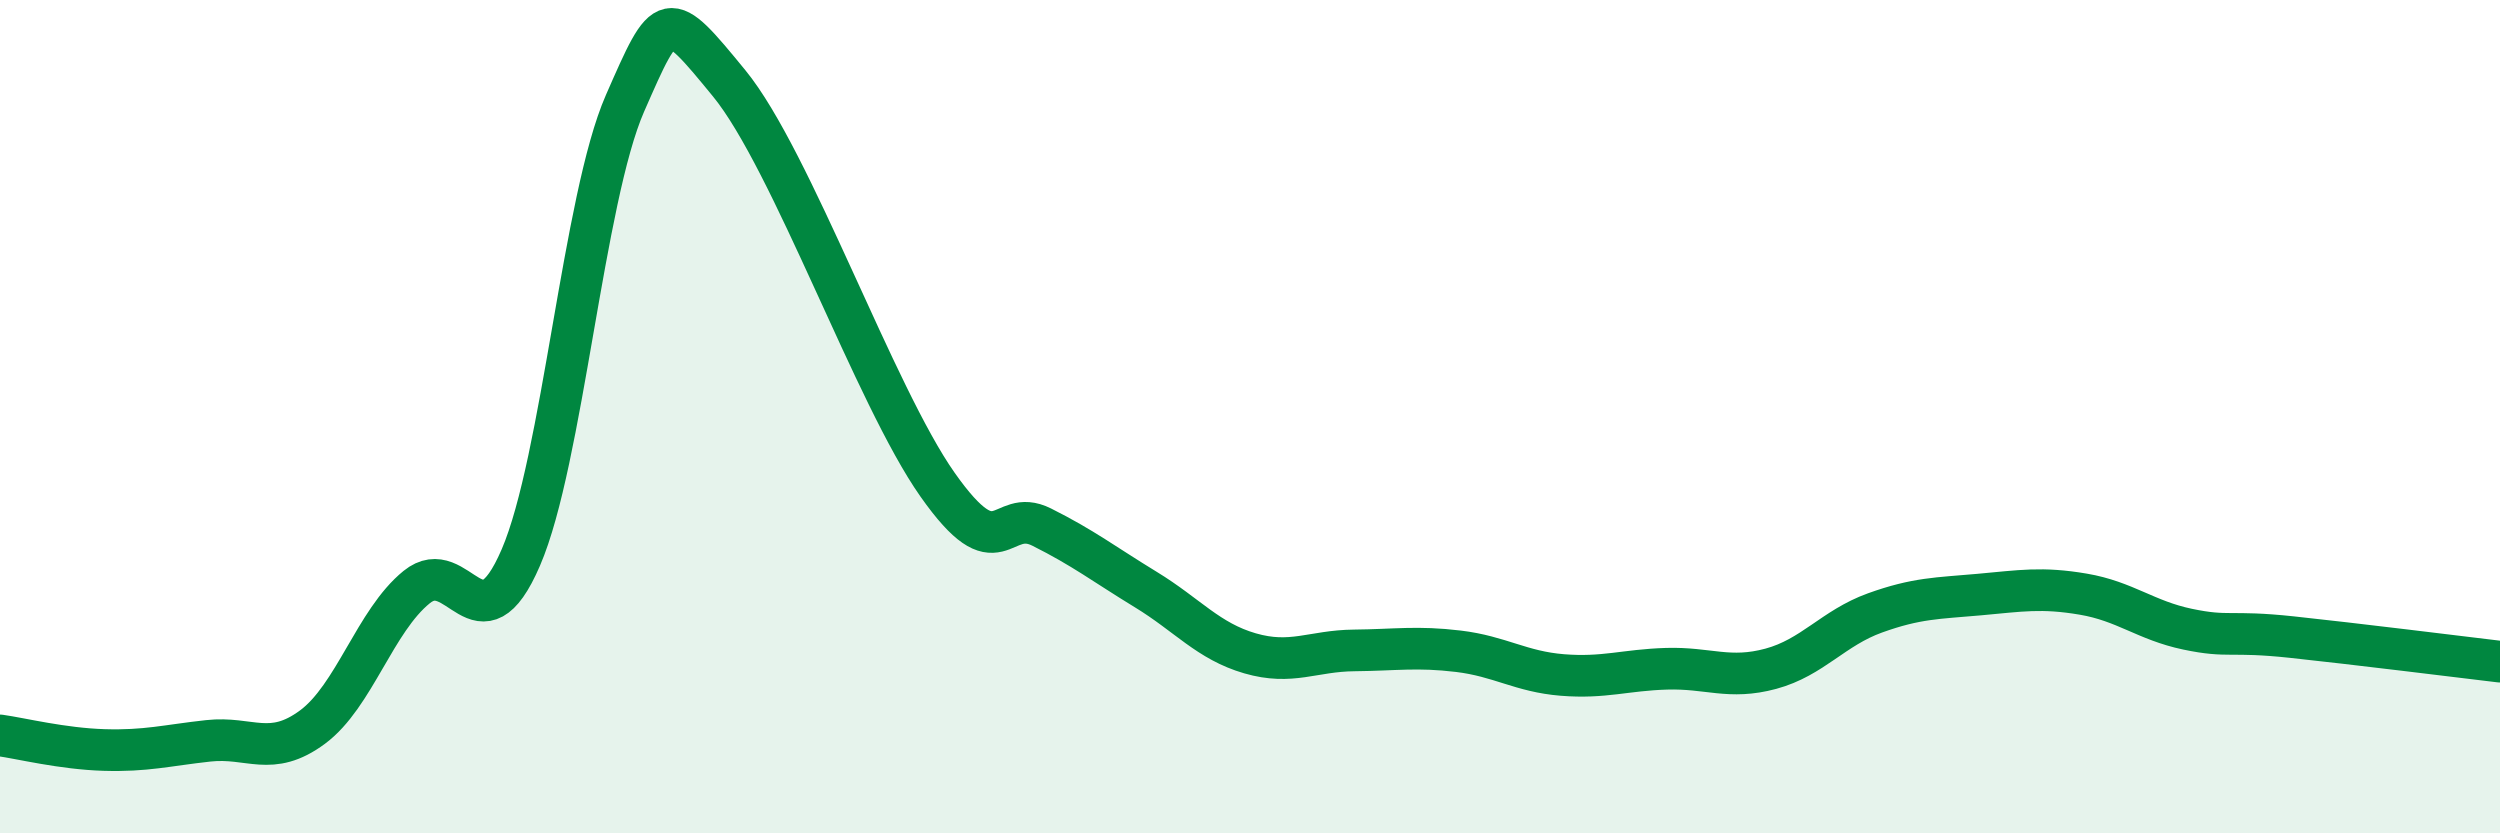
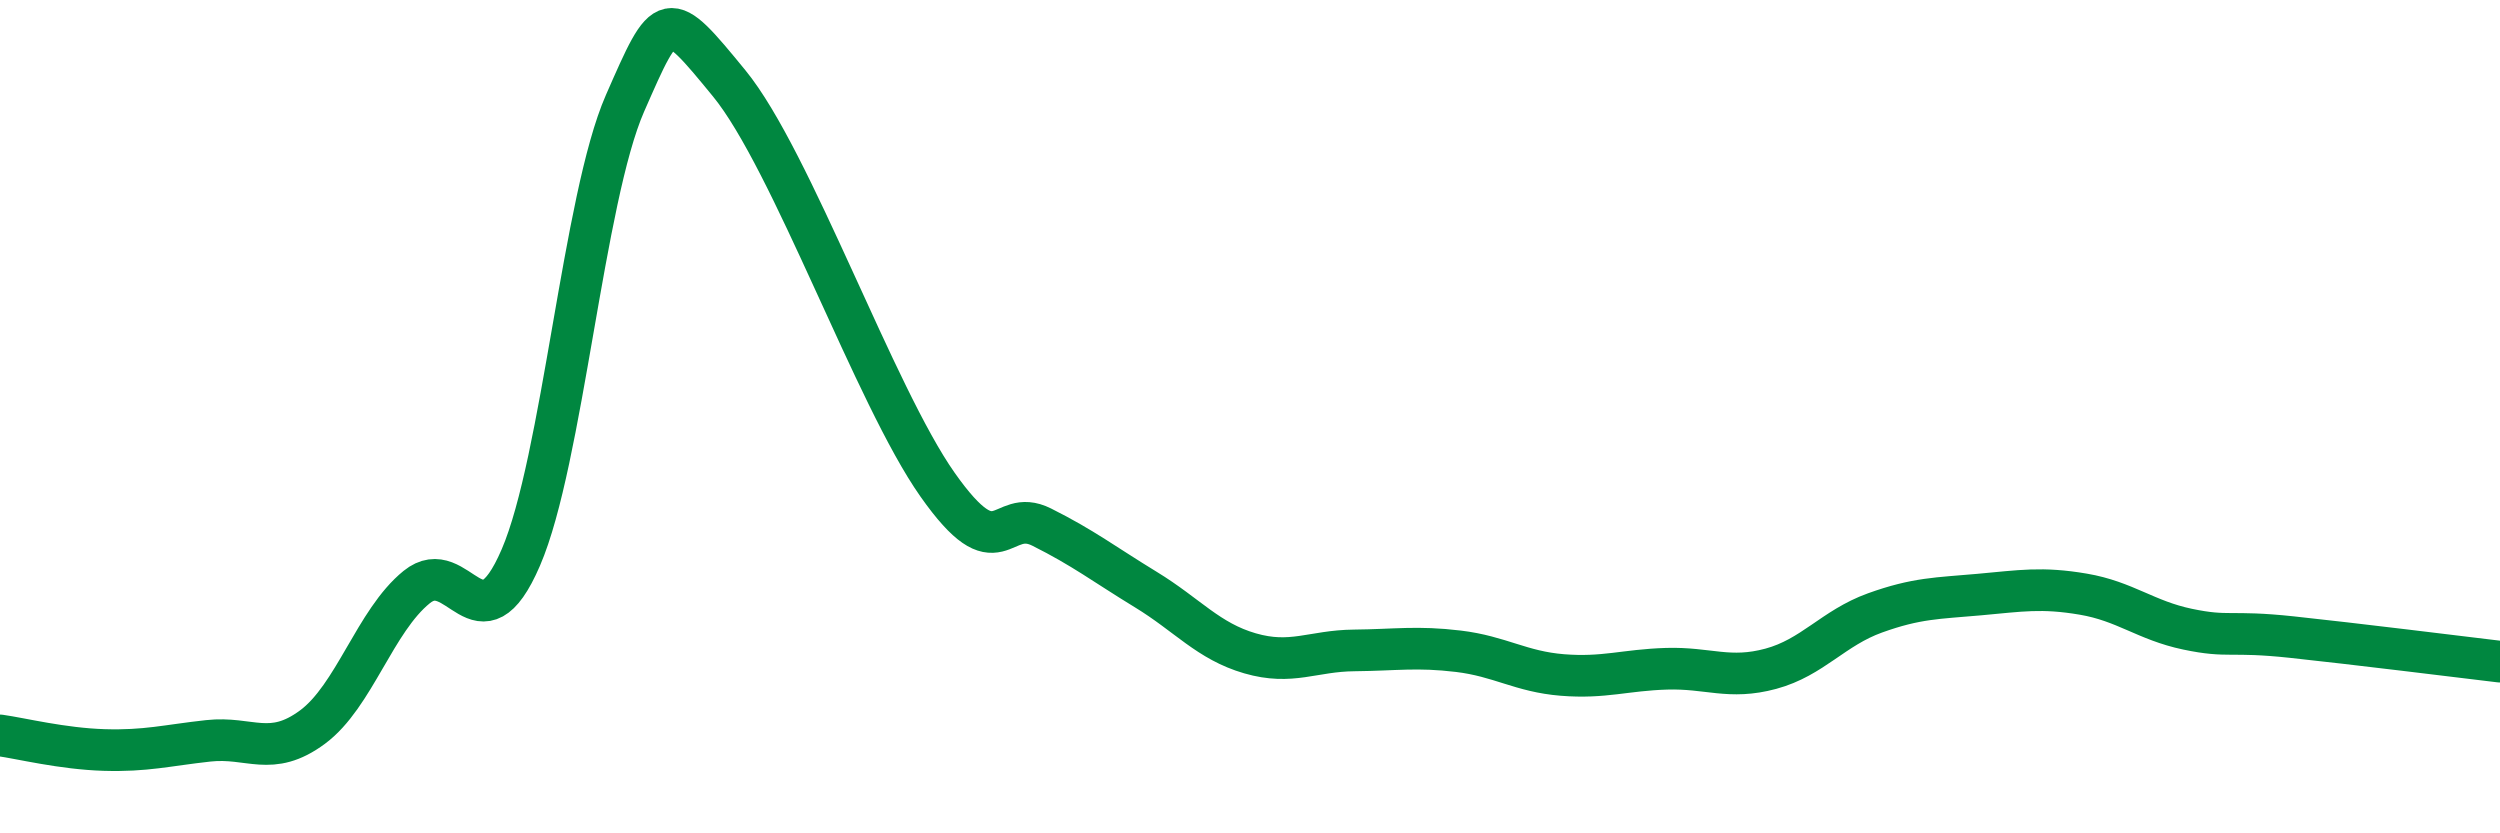
<svg xmlns="http://www.w3.org/2000/svg" width="60" height="20" viewBox="0 0 60 20">
-   <path d="M 0,17.65 C 0.5,17.72 1.5,17.97 2.5,18 C 3.5,18.03 4,17.89 5,17.78 C 6,17.67 6.5,18.19 7.5,17.45 C 8.5,16.71 9,14.9 10,14.09 C 11,13.28 11.5,15.7 12.5,13.38 C 13.5,11.06 14,4.76 15,2.48 C 16,0.2 16,0.17 17.5,2 C 19,3.83 21,9.5 22.5,11.63 C 24,13.76 24,12.15 25,12.65 C 26,13.15 26.5,13.54 27.5,14.15 C 28.5,14.76 29,15.39 30,15.68 C 31,15.97 31.5,15.62 32.5,15.61 C 33.5,15.6 34,15.51 35,15.63 C 36,15.75 36.5,16.12 37.5,16.2 C 38.5,16.28 39,16.08 40,16.05 C 41,16.02 41.5,16.32 42.5,16.05 C 43.5,15.78 44,15.07 45,14.71 C 46,14.35 46.5,14.36 47.5,14.27 C 48.5,14.18 49,14.09 50,14.26 C 51,14.43 51.5,14.89 52.5,15.1 C 53.5,15.31 53.5,15.13 55,15.29 C 56.5,15.45 59,15.76 60,15.88L60 20L0 20Z" fill="#008740" opacity="0.1" stroke-linecap="round" stroke-linejoin="round" />
  <path d="M 0,17.65 C 0.5,17.72 1.5,17.97 2.5,18 C 3.5,18.03 4,17.89 5,17.78 C 6,17.67 6.5,18.19 7.5,17.45 C 8.5,16.71 9,14.9 10,14.09 C 11,13.28 11.5,15.7 12.5,13.38 C 13.5,11.06 14,4.76 15,2.48 C 16,0.2 16,0.17 17.5,2 C 19,3.83 21,9.5 22.5,11.63 C 24,13.76 24,12.15 25,12.65 C 26,13.15 26.5,13.54 27.5,14.15 C 28.5,14.76 29,15.39 30,15.68 C 31,15.97 31.5,15.62 32.5,15.61 C 33.5,15.6 34,15.51 35,15.63 C 36,15.75 36.5,16.12 37.5,16.2 C 38.5,16.28 39,16.08 40,16.05 C 41,16.02 41.5,16.32 42.5,16.05 C 43.5,15.78 44,15.07 45,14.71 C 46,14.35 46.5,14.36 47.5,14.27 C 48.5,14.18 49,14.09 50,14.26 C 51,14.43 51.5,14.89 52.5,15.1 C 53.5,15.31 53.5,15.13 55,15.29 C 56.5,15.45 59,15.76 60,15.88" stroke="#008740" stroke-width="1" fill="none" stroke-linecap="round" stroke-linejoin="round" />
</svg>